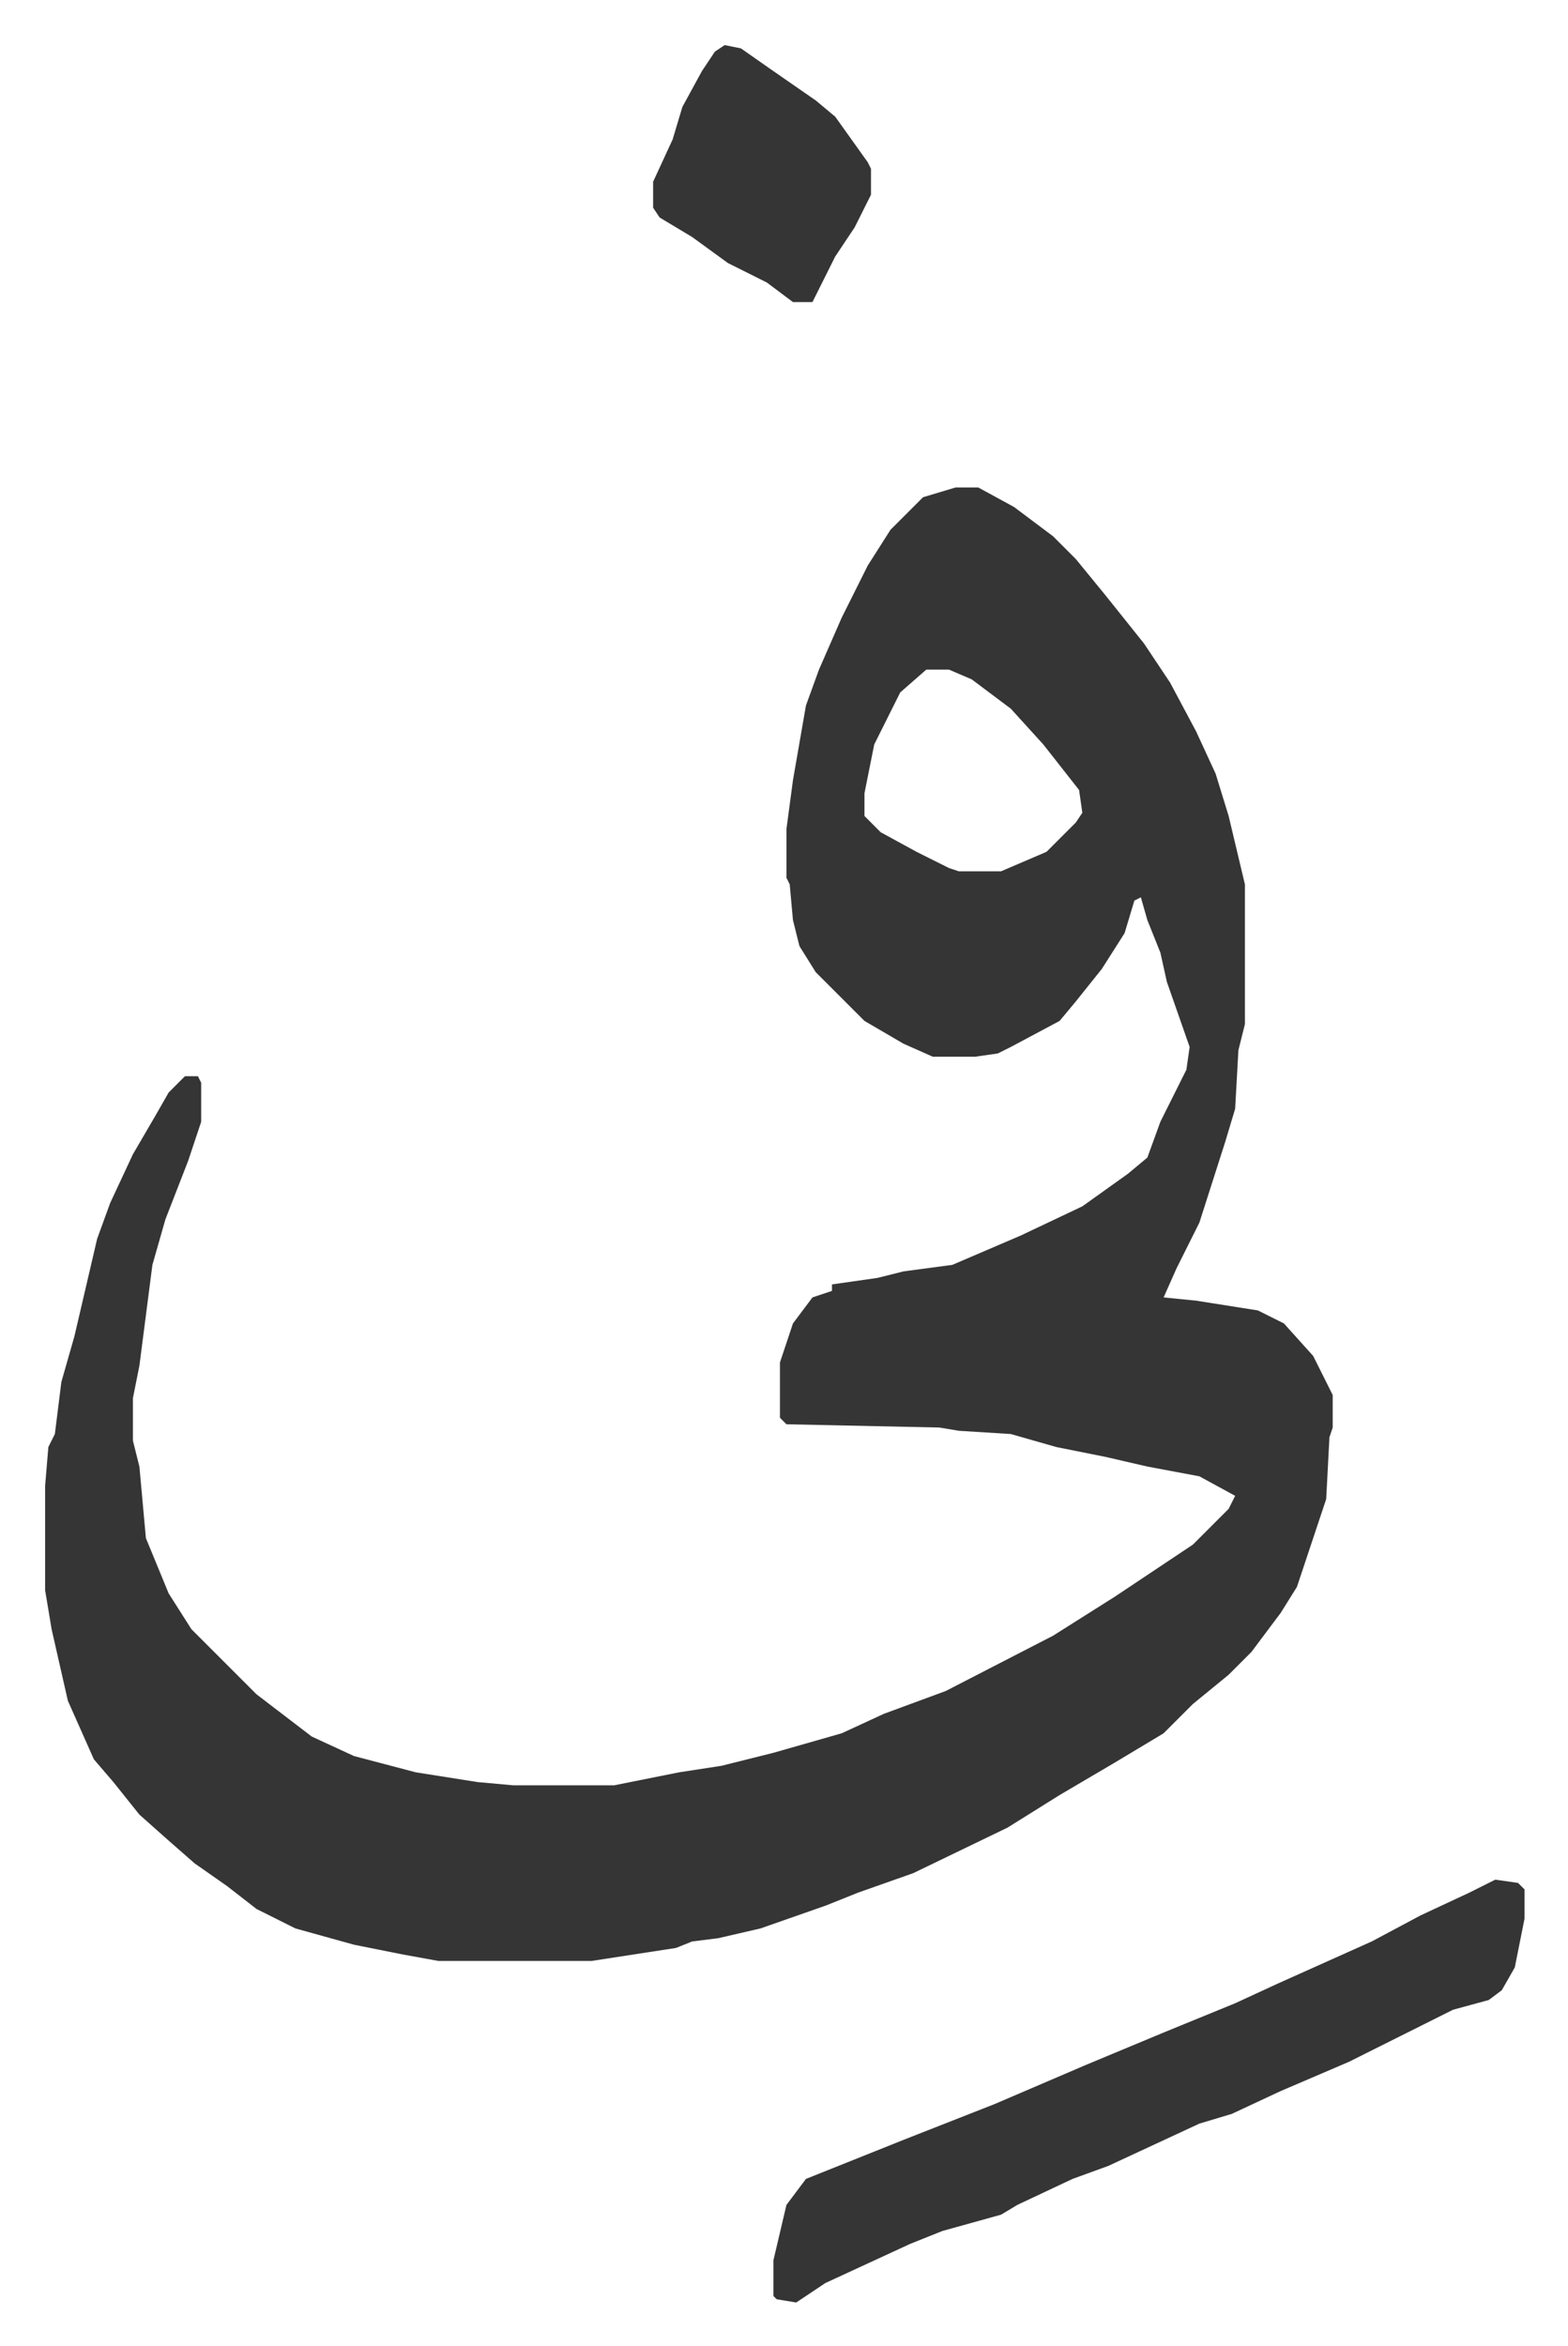
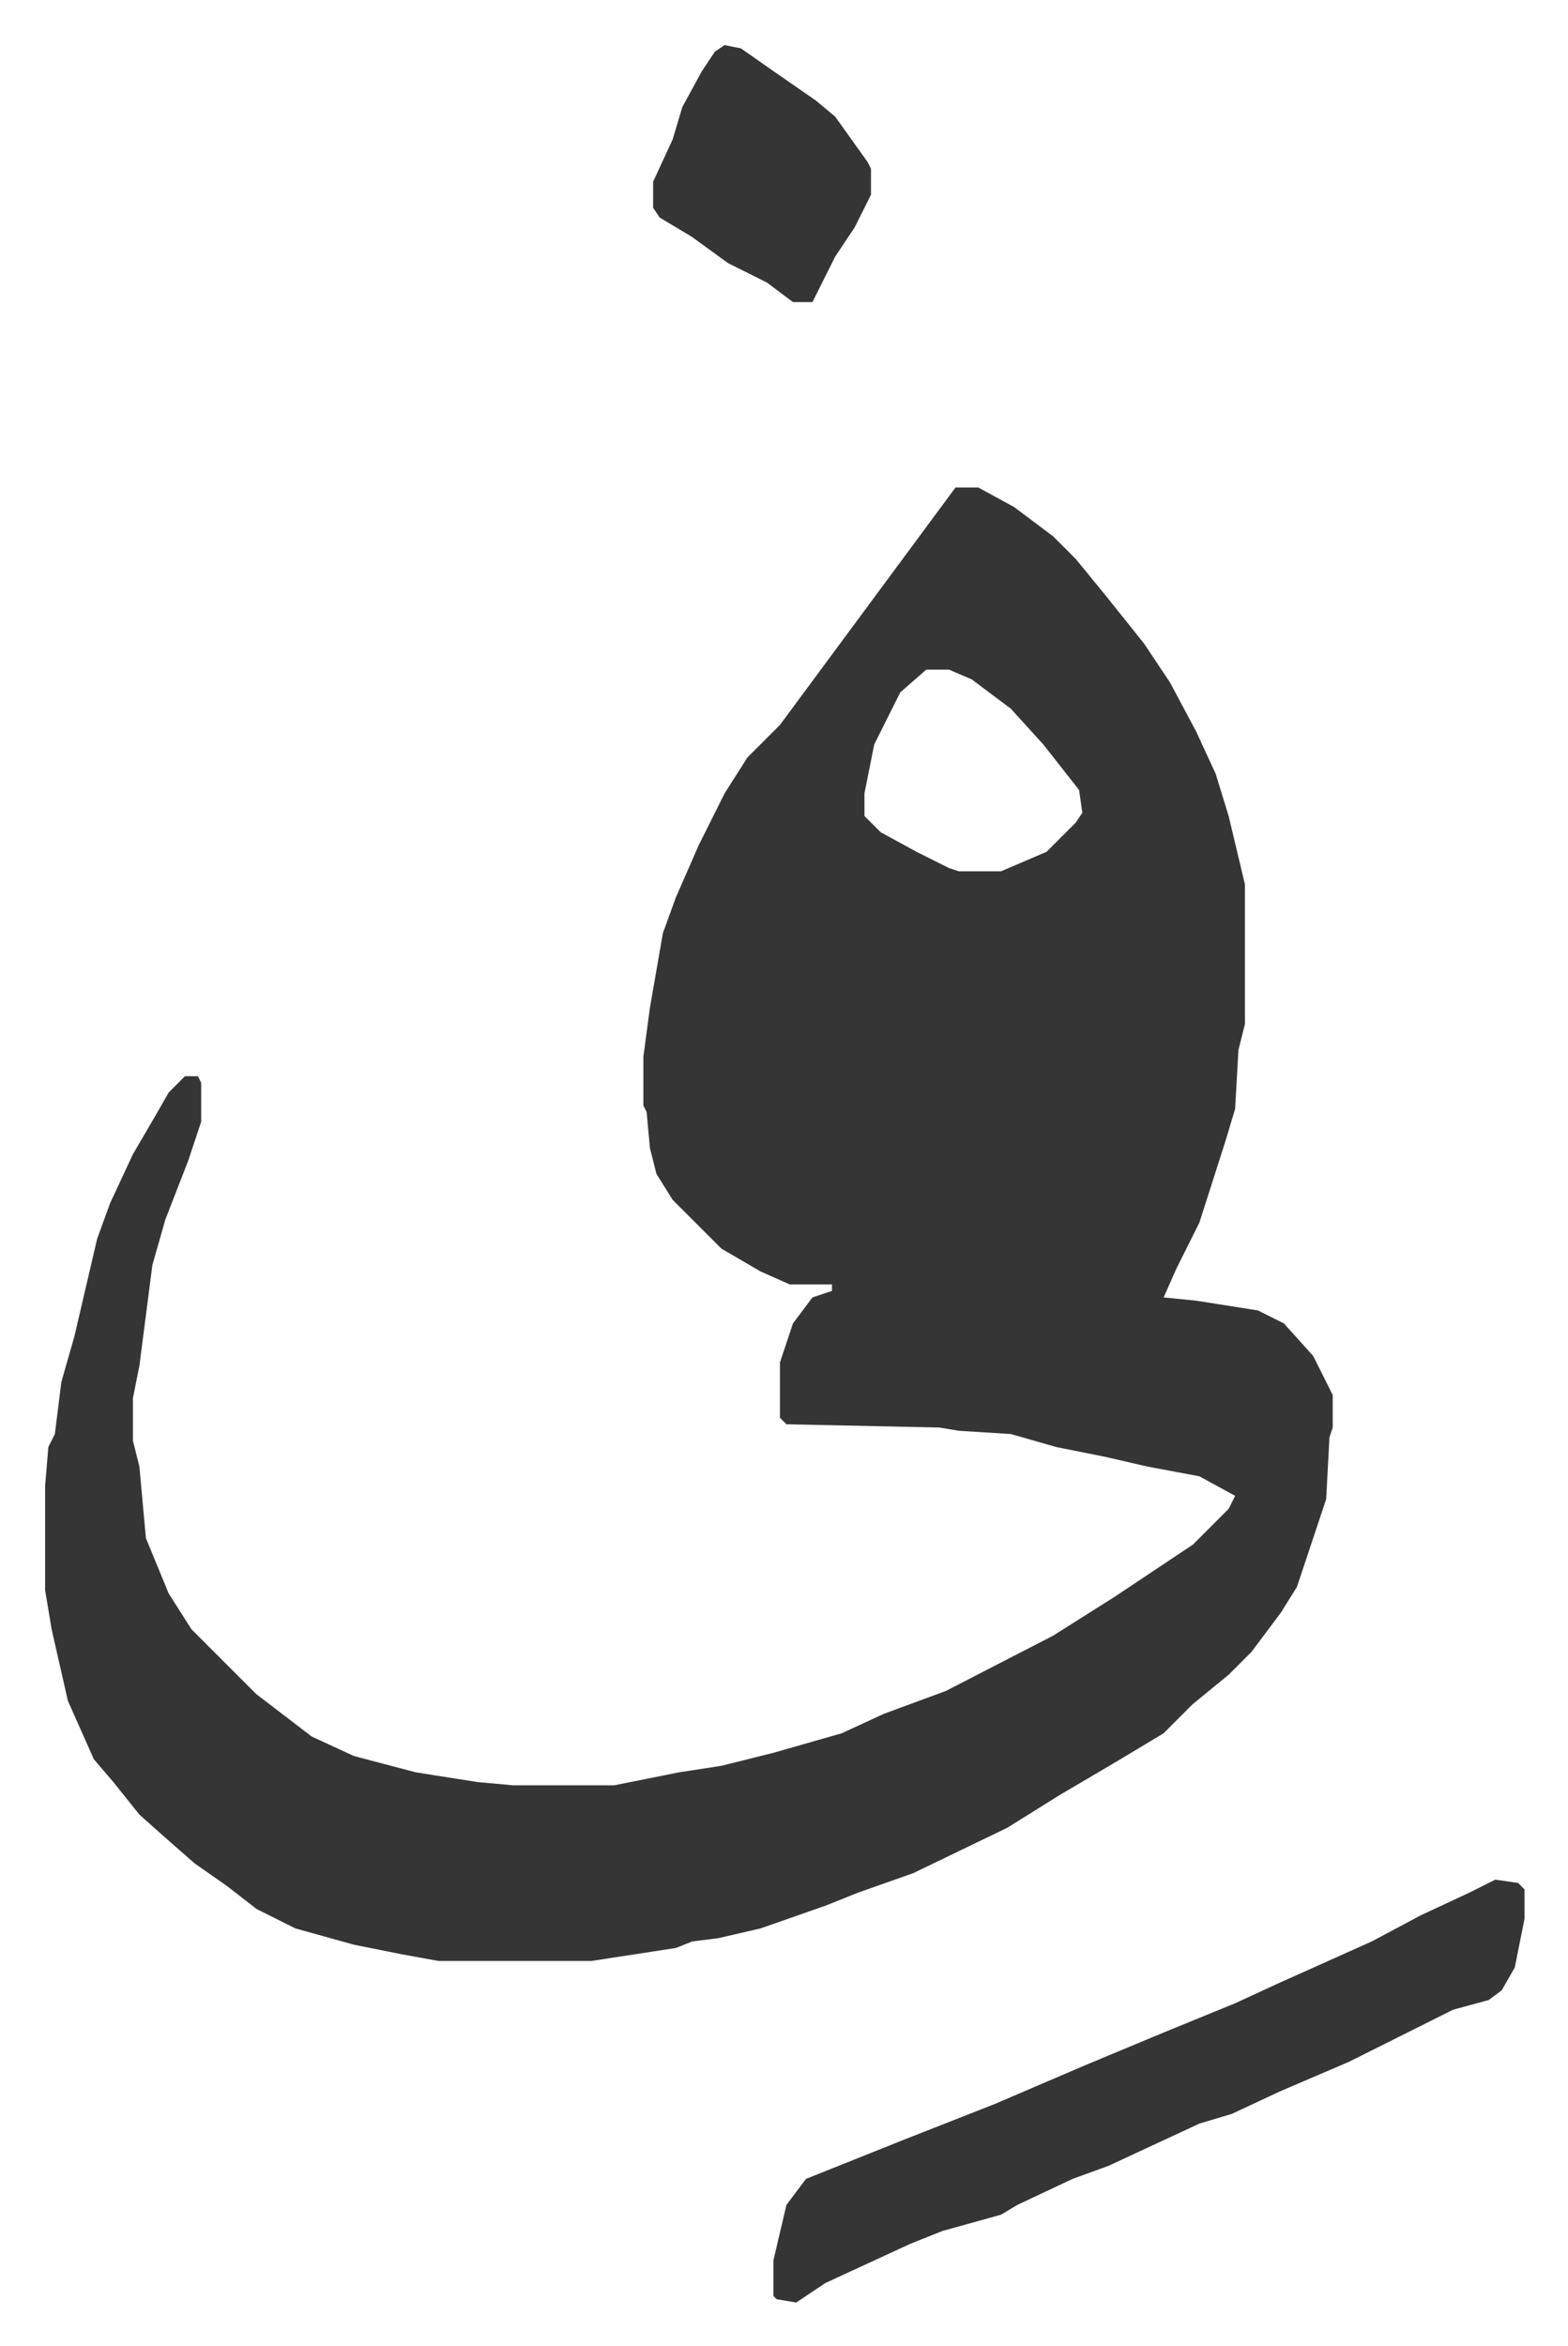
<svg xmlns="http://www.w3.org/2000/svg" role="img" viewBox="-13.87 459.13 482.24 721.24">
-   <path fill="#353535" id="rule_normal" d="M280 609h7l11 6 12 9 7 7 9 11 12 15 8 12 8 15 6 13 4 13 5 21v43l-2 8-1 18-3 10-8 25-7 14-4 9 10 1 19 3 8 4 9 10 6 12v10l-1 3-1 19-9 27-5 8-9 12-7 7-11 9-9 9-15 9-17 10-16 10-29 14-17 6-10 4-20 7-13 3-8 1-5 2-26 4h-47l-11-2-15-3-18-5-12-6-9-7-10-7-8-7-9-8-8-10-6-7-8-18-5-22-2-12v-32l1-12 2-4 2-16 4-14 7-30 4-11 7-15 7-12 4-7 5-5h4l1 2v12l-4 12-7 18-4 14-4 31-2 10v13l2 8 2 22 7 17 7 11 20 20 17 13 13 6 19 5 19 3 11 1h31l20-4 13-2 16-4 21-6 13-6 19-7 33-17 19-12 24-16 11-11 2-4-11-6-16-3-13-3-15-3-14-4-16-1-6-1-47-1-2-2v-17l4-12 6-8 6-2v-2l14-2 8-2 15-2 21-9 19-9 14-10 6-5 4-11 8-16 1-7-7-20-2-9-4-10-2-7-2 1-3 10-7 11-8 10-5 6-15 8-4 2-7 1h-13l-9-4-12-7-15-15-5-8-2-8-1-11-1-2v-15l2-15 4-23 4-11 7-16 8-16 7-11 10-10zm-9 56l-8 7-8 16-3 15v7l5 5 11 6 10 5 3 1h13l14-6 9-9 2-3-1-7-11-14-10-11-12-9-7-3zm175 372l7 1 2 2v9l-3 15-4 7-4 3-11 3-16 8-16 8-21 9-15 7-10 3-28 13-11 4-17 8-5 3-18 5-10 4-26 12-9 6-6-1-1-1v-11l4-17 6-8 30-12 28-11 28-12 24-10 22-9 13-6 29-13 15-8 15-7zM209 473l5 1 10 7 13 9 6 5 10 14 1 2v8l-5 10-6 9-7 14h-6l-8-6-12-6-11-8-10-6-2-3v-8l6-13 3-10 6-11 4-6z" />
+   <path fill="#353535" id="rule_normal" d="M280 609h7l11 6 12 9 7 7 9 11 12 15 8 12 8 15 6 13 4 13 5 21v43l-2 8-1 18-3 10-8 25-7 14-4 9 10 1 19 3 8 4 9 10 6 12v10l-1 3-1 19-9 27-5 8-9 12-7 7-11 9-9 9-15 9-17 10-16 10-29 14-17 6-10 4-20 7-13 3-8 1-5 2-26 4h-47l-11-2-15-3-18-5-12-6-9-7-10-7-8-7-9-8-8-10-6-7-8-18-5-22-2-12v-32l1-12 2-4 2-16 4-14 7-30 4-11 7-15 7-12 4-7 5-5h4l1 2v12l-4 12-7 18-4 14-4 31-2 10v13l2 8 2 22 7 17 7 11 20 20 17 13 13 6 19 5 19 3 11 1h31l20-4 13-2 16-4 21-6 13-6 19-7 33-17 19-12 24-16 11-11 2-4-11-6-16-3-13-3-15-3-14-4-16-1-6-1-47-1-2-2v-17l4-12 6-8 6-2v-2h-13l-9-4-12-7-15-15-5-8-2-8-1-11-1-2v-15l2-15 4-23 4-11 7-16 8-16 7-11 10-10zm-9 56l-8 7-8 16-3 15v7l5 5 11 6 10 5 3 1h13l14-6 9-9 2-3-1-7-11-14-10-11-12-9-7-3zm175 372l7 1 2 2v9l-3 15-4 7-4 3-11 3-16 8-16 8-21 9-15 7-10 3-28 13-11 4-17 8-5 3-18 5-10 4-26 12-9 6-6-1-1-1v-11l4-17 6-8 30-12 28-11 28-12 24-10 22-9 13-6 29-13 15-8 15-7zM209 473l5 1 10 7 13 9 6 5 10 14 1 2v8l-5 10-6 9-7 14h-6l-8-6-12-6-11-8-10-6-2-3v-8l6-13 3-10 6-11 4-6z" />
</svg>